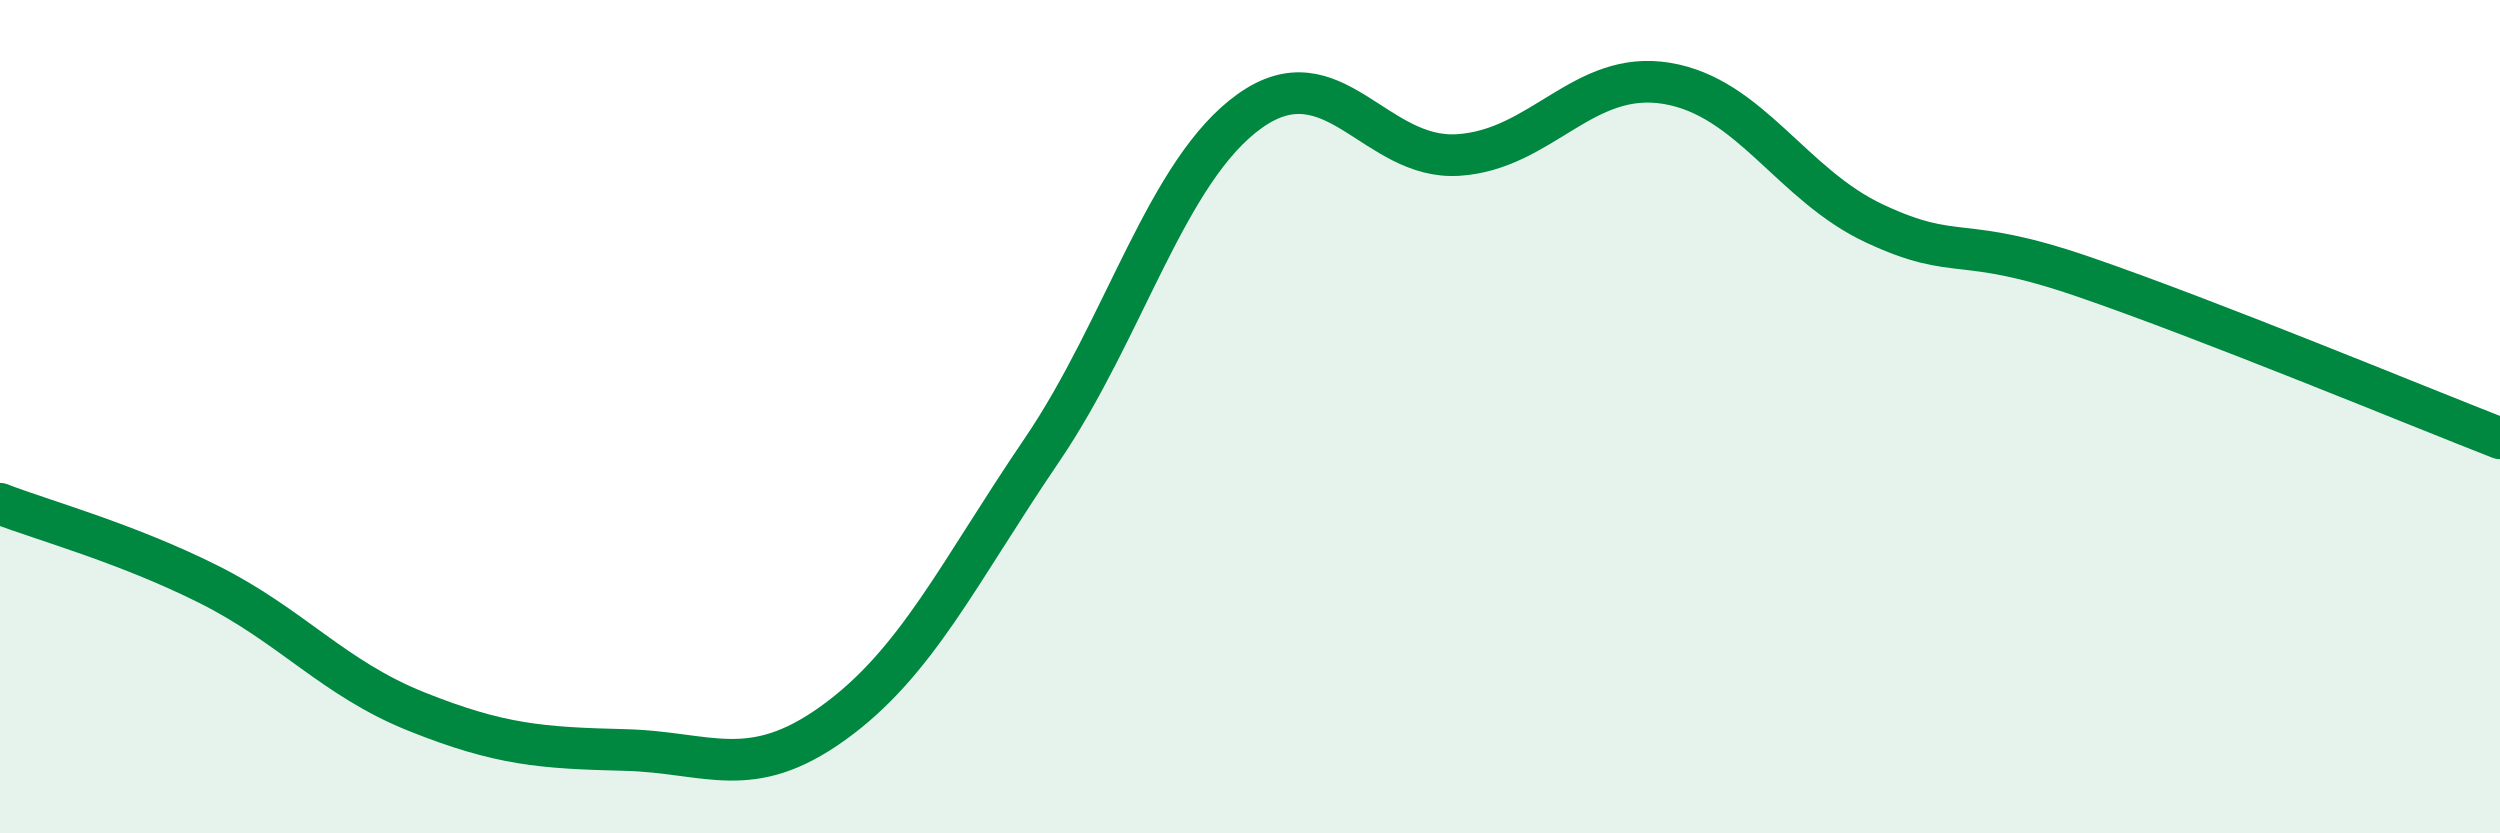
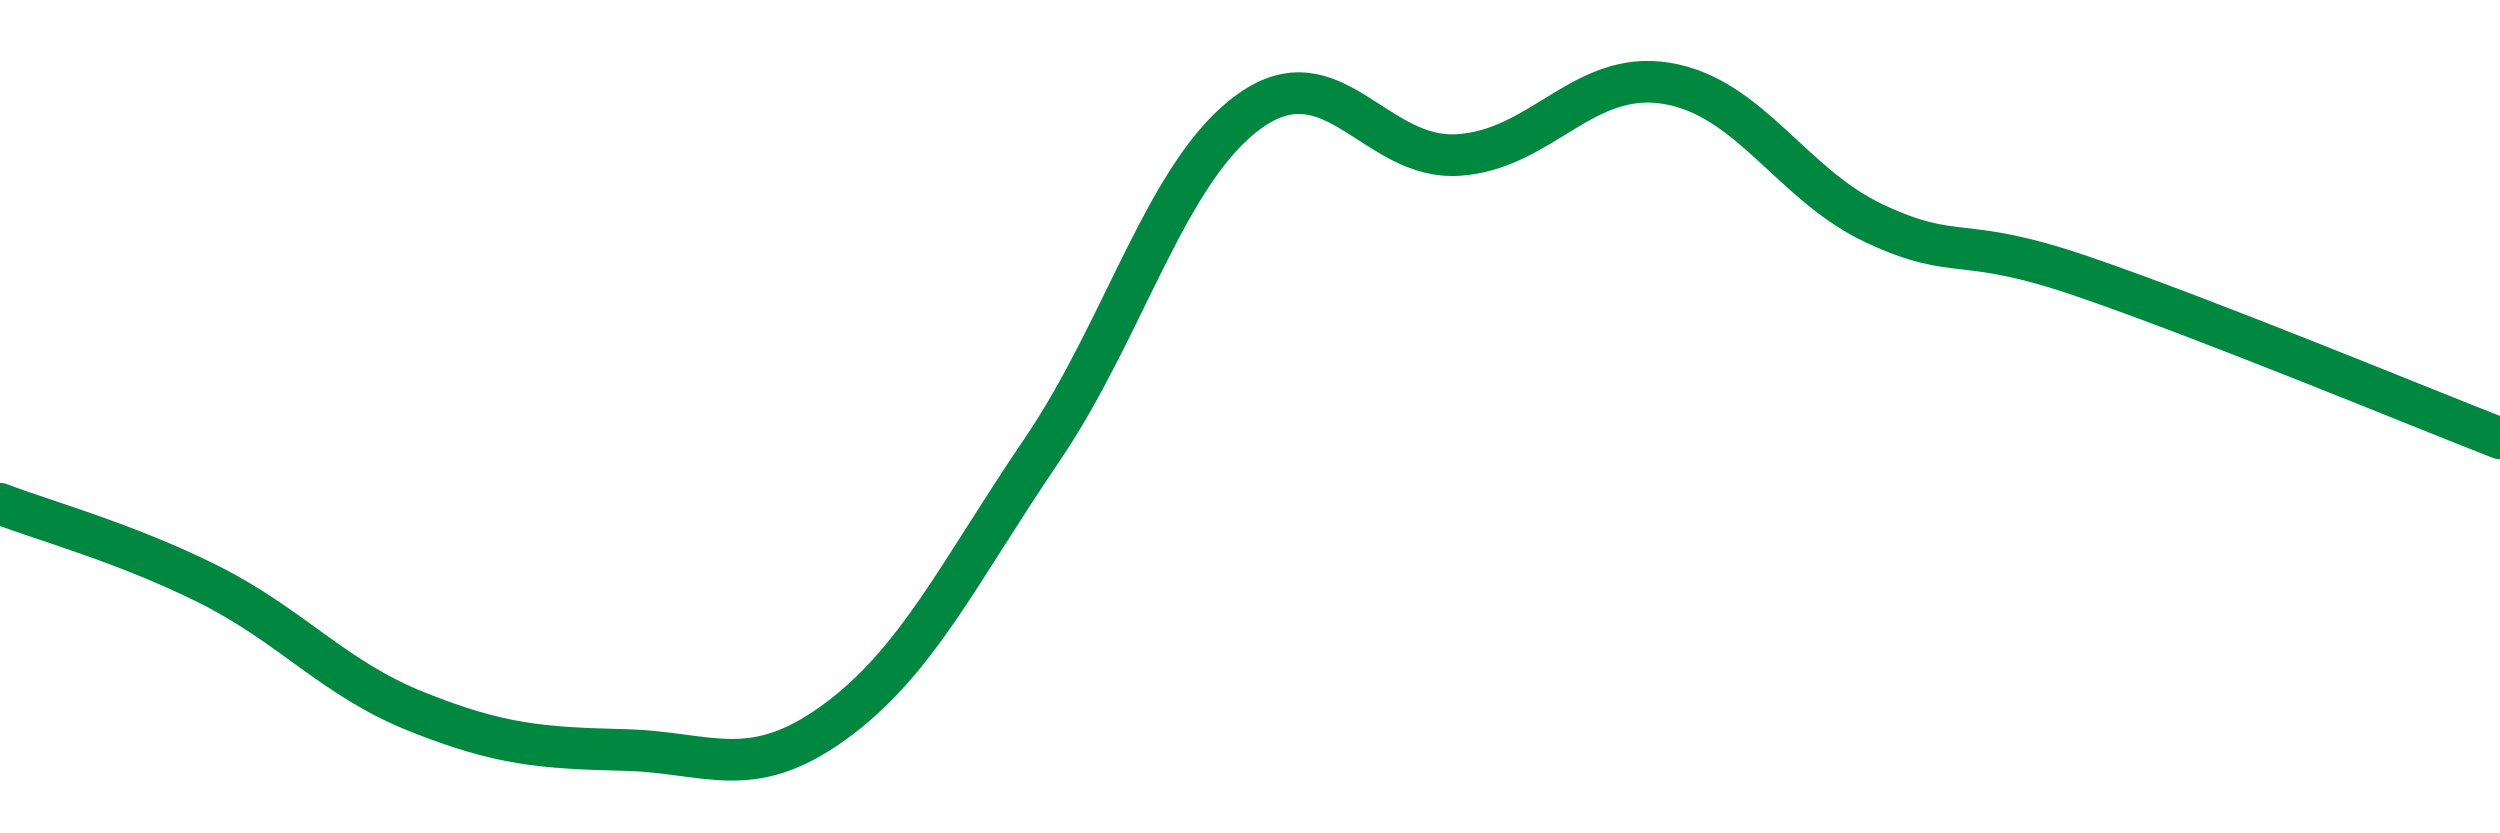
<svg xmlns="http://www.w3.org/2000/svg" width="60" height="20" viewBox="0 0 60 20">
-   <path d="M 0,12.09 C 1,12.48 3,13.02 5,14.02 C 7,15.02 8,16.28 10,17.08 C 12,17.88 13,17.95 15,18 C 17,18.05 18,18.79 20,17.35 C 22,15.91 23,13.75 25,10.81 C 27,7.87 28,4.08 30,2.66 C 32,1.24 33,3.85 35,3.72 C 37,3.59 38,1.67 40,2 C 42,2.33 43,4.44 45,5.37 C 47,6.3 47,5.61 50,6.64 C 53,7.67 58,9.74 60,10.52L60 20L0 20Z" fill="#008740" opacity="0.1" stroke-linecap="round" stroke-linejoin="round" />
  <path d="M 0,12.09 C 1,12.48 3,13.02 5,14.02 C 7,15.02 8,16.28 10,17.08 C 12,17.88 13,17.95 15,18 C 17,18.05 18,18.79 20,17.35 C 22,15.91 23,13.75 25,10.81 C 27,7.87 28,4.08 30,2.66 C 32,1.24 33,3.85 35,3.72 C 37,3.59 38,1.67 40,2 C 42,2.33 43,4.44 45,5.37 C 47,6.3 47,5.61 50,6.64 C 53,7.67 58,9.74 60,10.52" stroke="#008740" stroke-width="1" fill="none" stroke-linecap="round" stroke-linejoin="round" />
</svg>